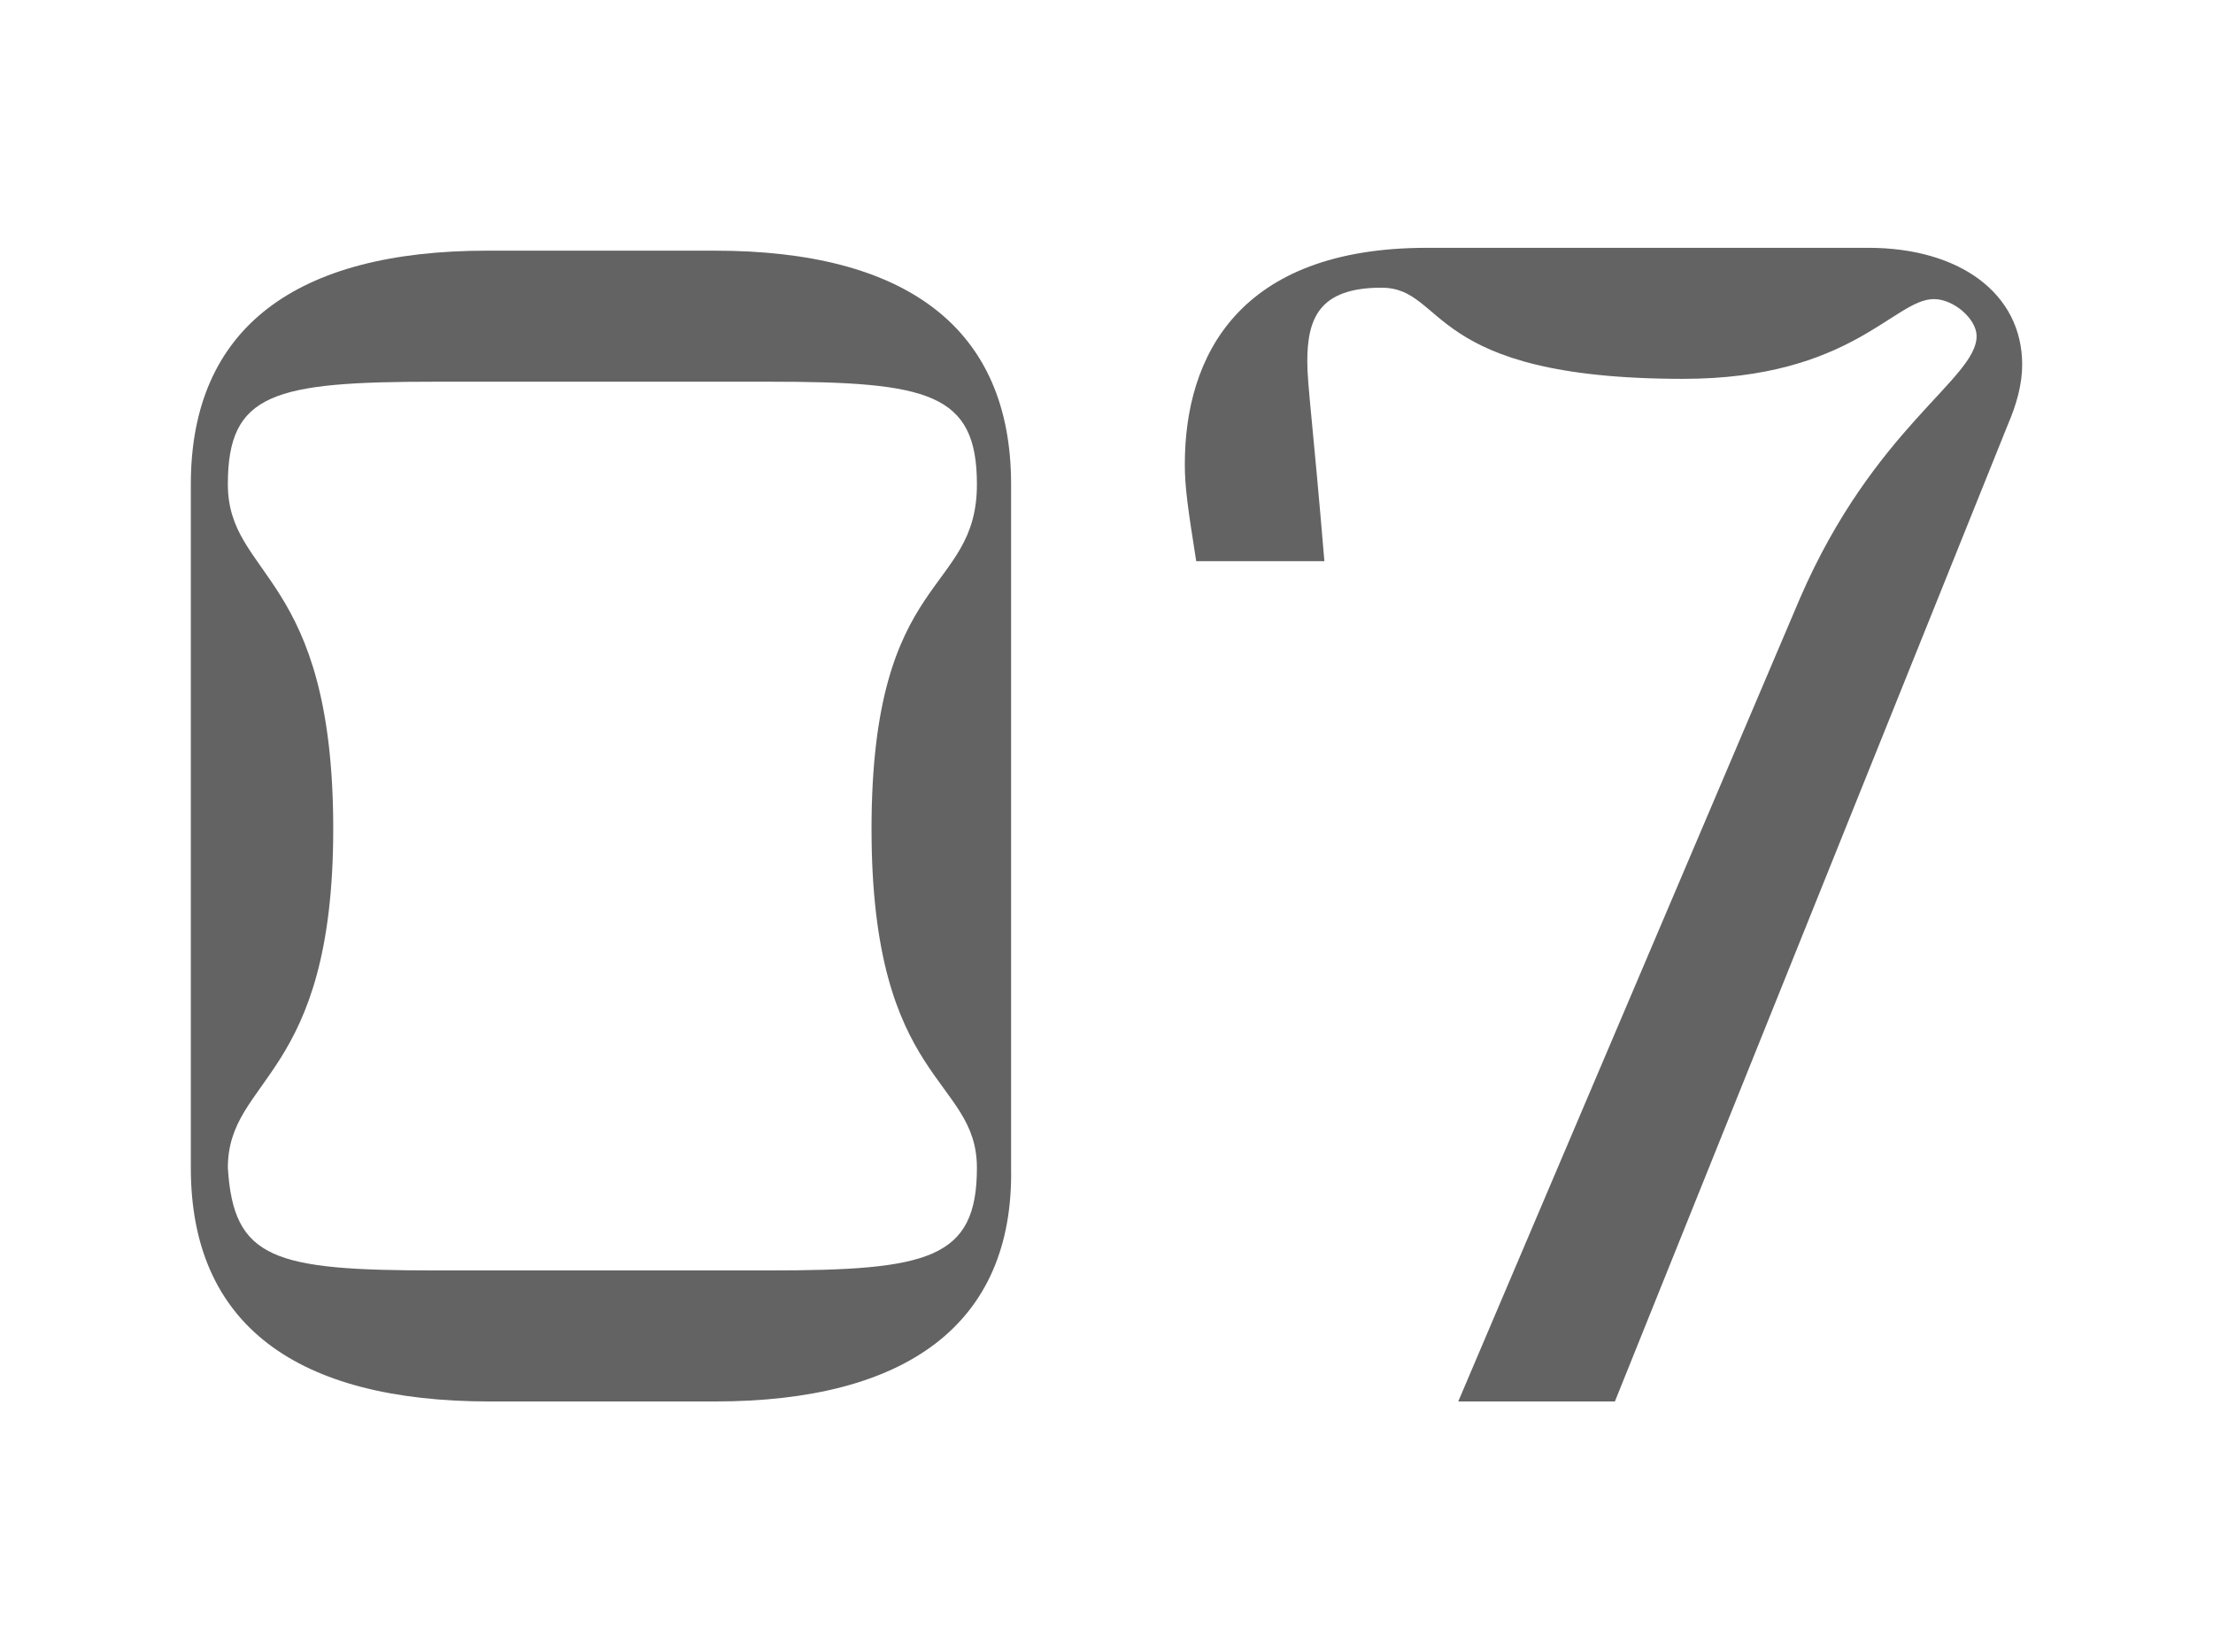
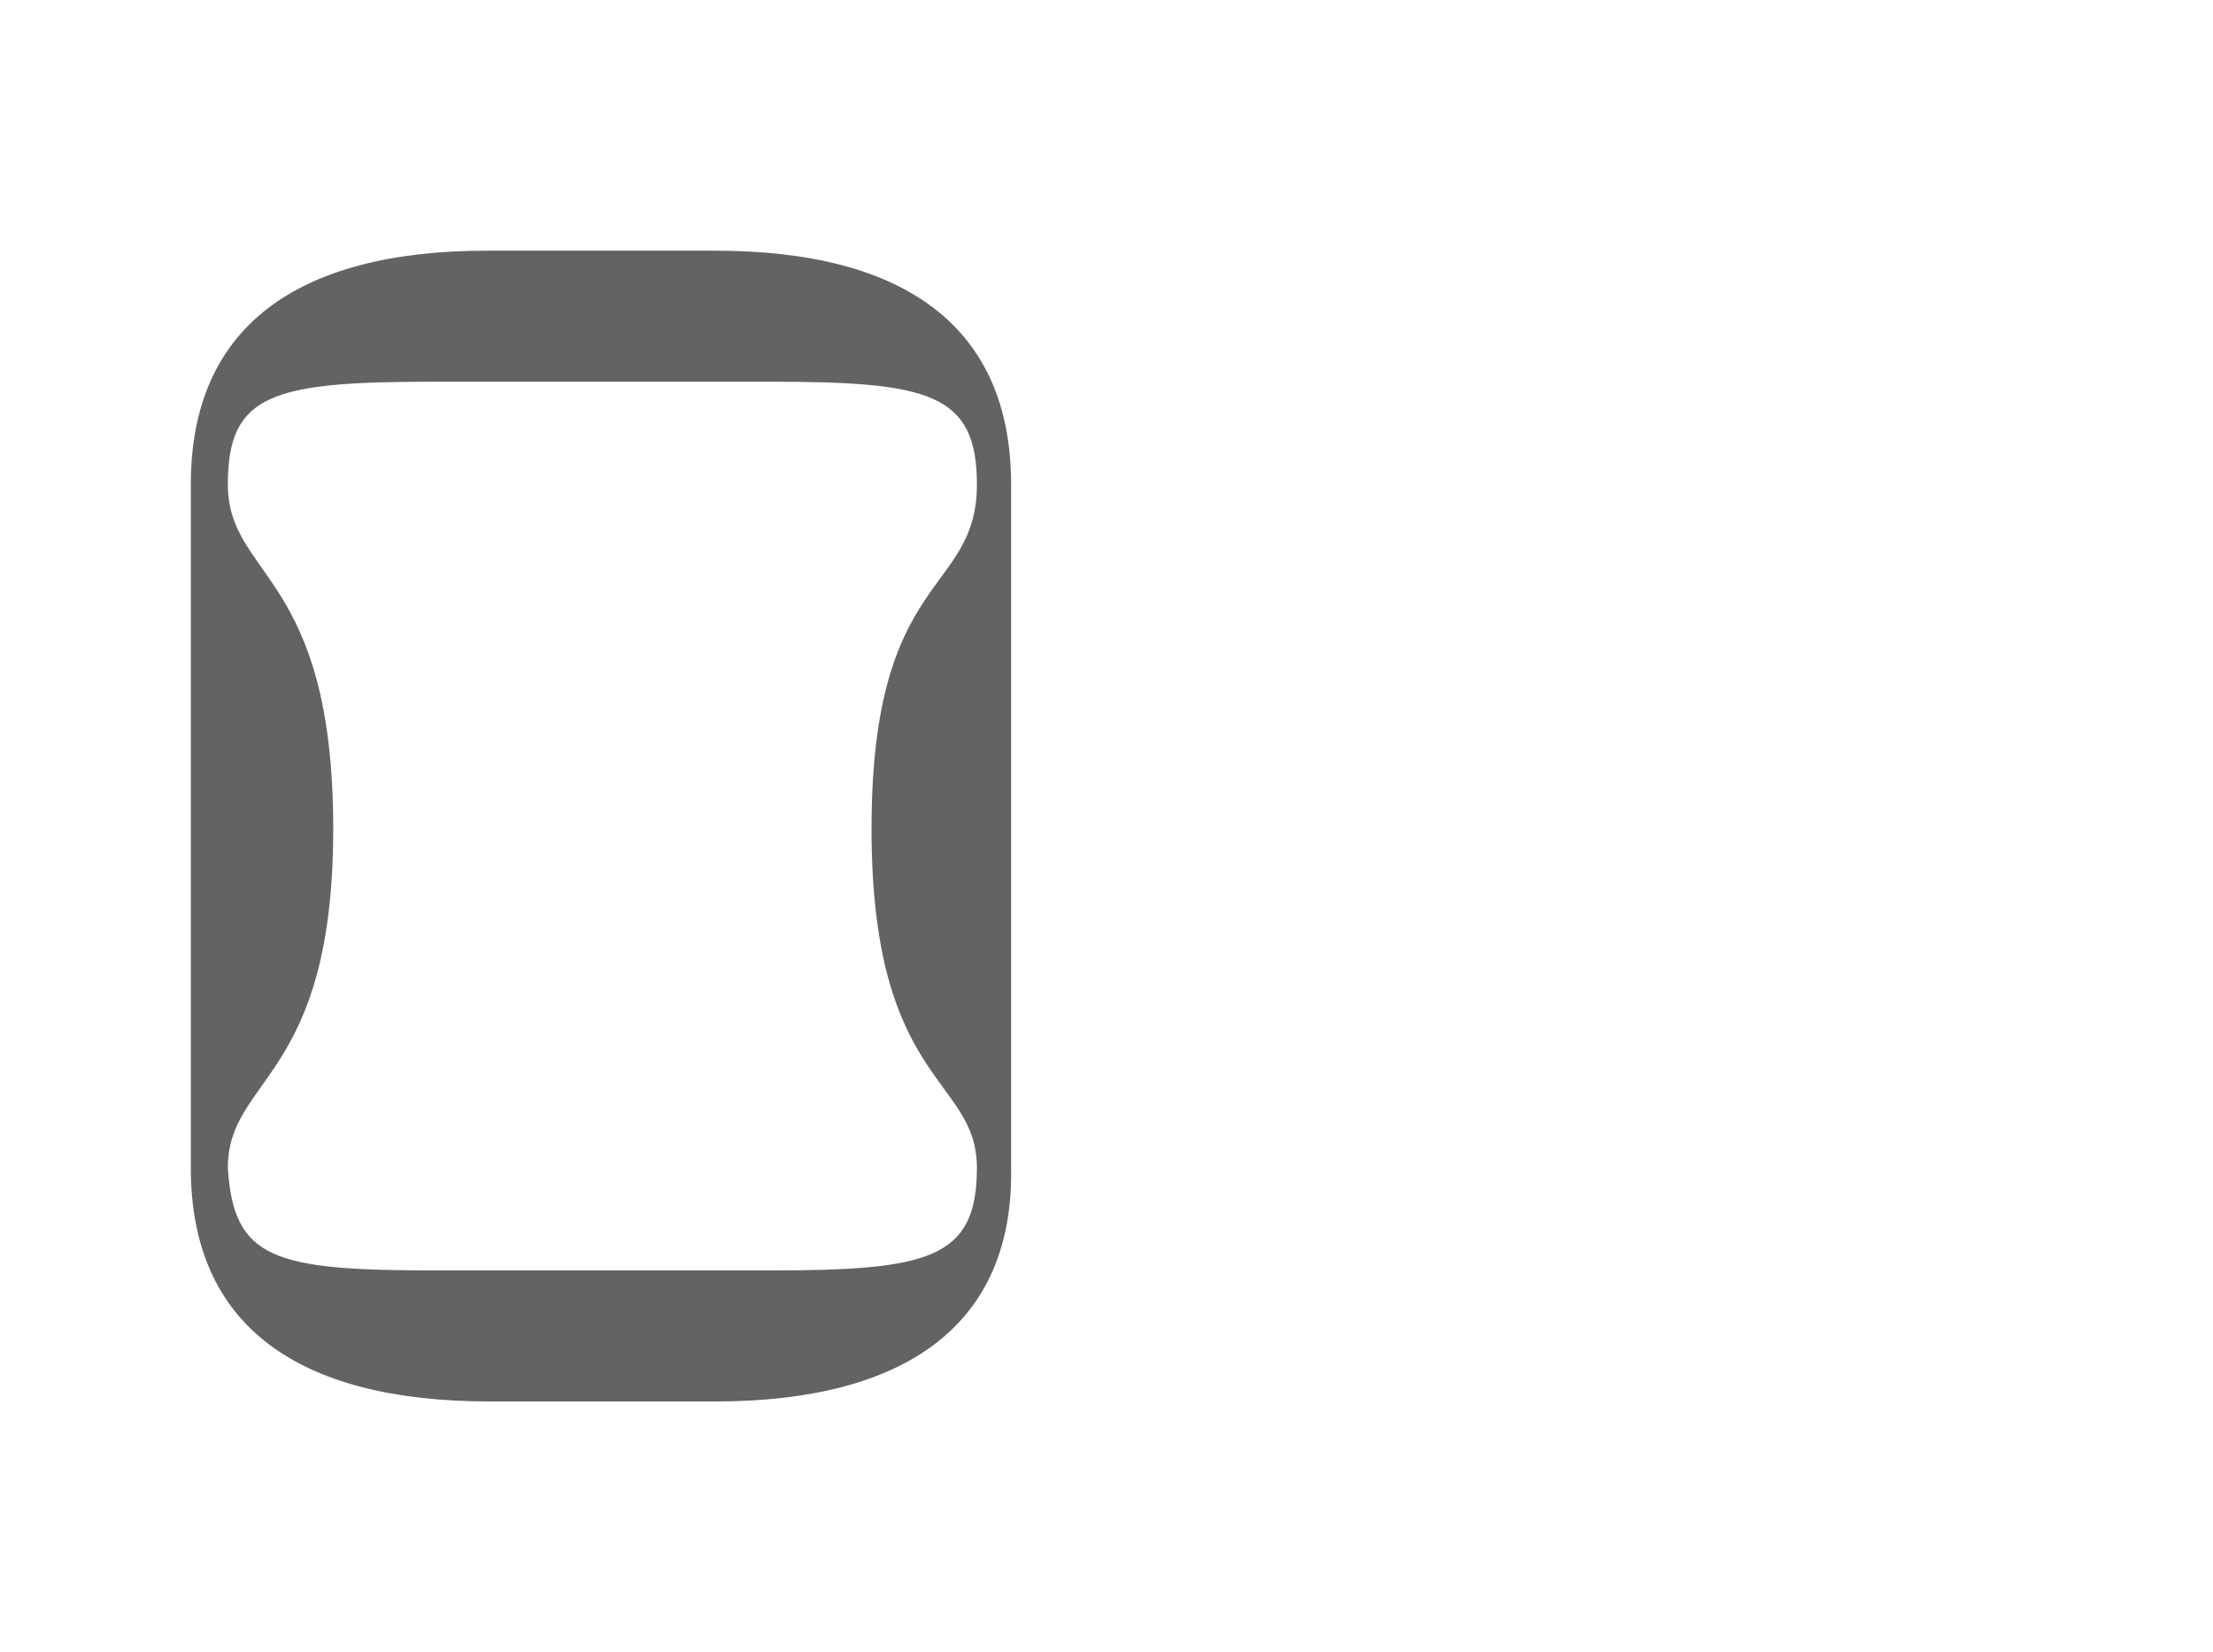
<svg xmlns="http://www.w3.org/2000/svg" version="1.1" id="Layer_1" x="0px" y="0px" viewBox="0 0 77.7 58" style="enable-background:new 0 0 77.7 58;" xml:space="preserve">
  <style type="text/css">
	.st0{fill:#636363;}
</style>
  <g>
    <path class="st0" d="M6.7,41V17c0-5.5,3.7-8.2,10.4-8.2h8c6.7,0,10.4,2.7,10.4,8.2v24c0.1,5.5-3.7,8.2-10.4,8.2h-7.9   C10.4,49.2,6.7,46.5,6.7,41z M15.3,44.6H27c5.6,0,7.3-0.4,7.3-3.6c0-3.2-3.7-2.9-3.7-11.9c0-9.1,3.7-8.2,3.7-12.1   c0-3.2-1.7-3.6-7.3-3.6H15.3C9.6,13.4,8,13.8,8,17c0,3.3,3.7,3.1,3.7,12.1C11.7,37.9,8,37.8,8,41C8.2,44.2,9.6,44.6,15.3,44.6z" />
-     <path class="st0" d="M69.4,11.8c0-0.6-0.8-1.3-1.5-1.3c-1.4,0-2.9,2.8-8.8,2.8c-9.1,0-8.3-3.2-10.6-3.2c-2.2,0-2.6,1.1-2.6,2.6   c0,0.8,0.2,2.2,0.6,7H42c-0.3-1.9-0.4-2.6-0.4-3.4c0-3.8,1.9-7.6,8.5-7.6h15.5c3.2,0,5.4,1.6,5.4,4.1c0,0.7-0.2,1.4-0.5,2.1   L56.7,49.2h-5.5L63.2,21C65.8,15,69.4,13.3,69.4,11.8z" />
  </g>
</svg>